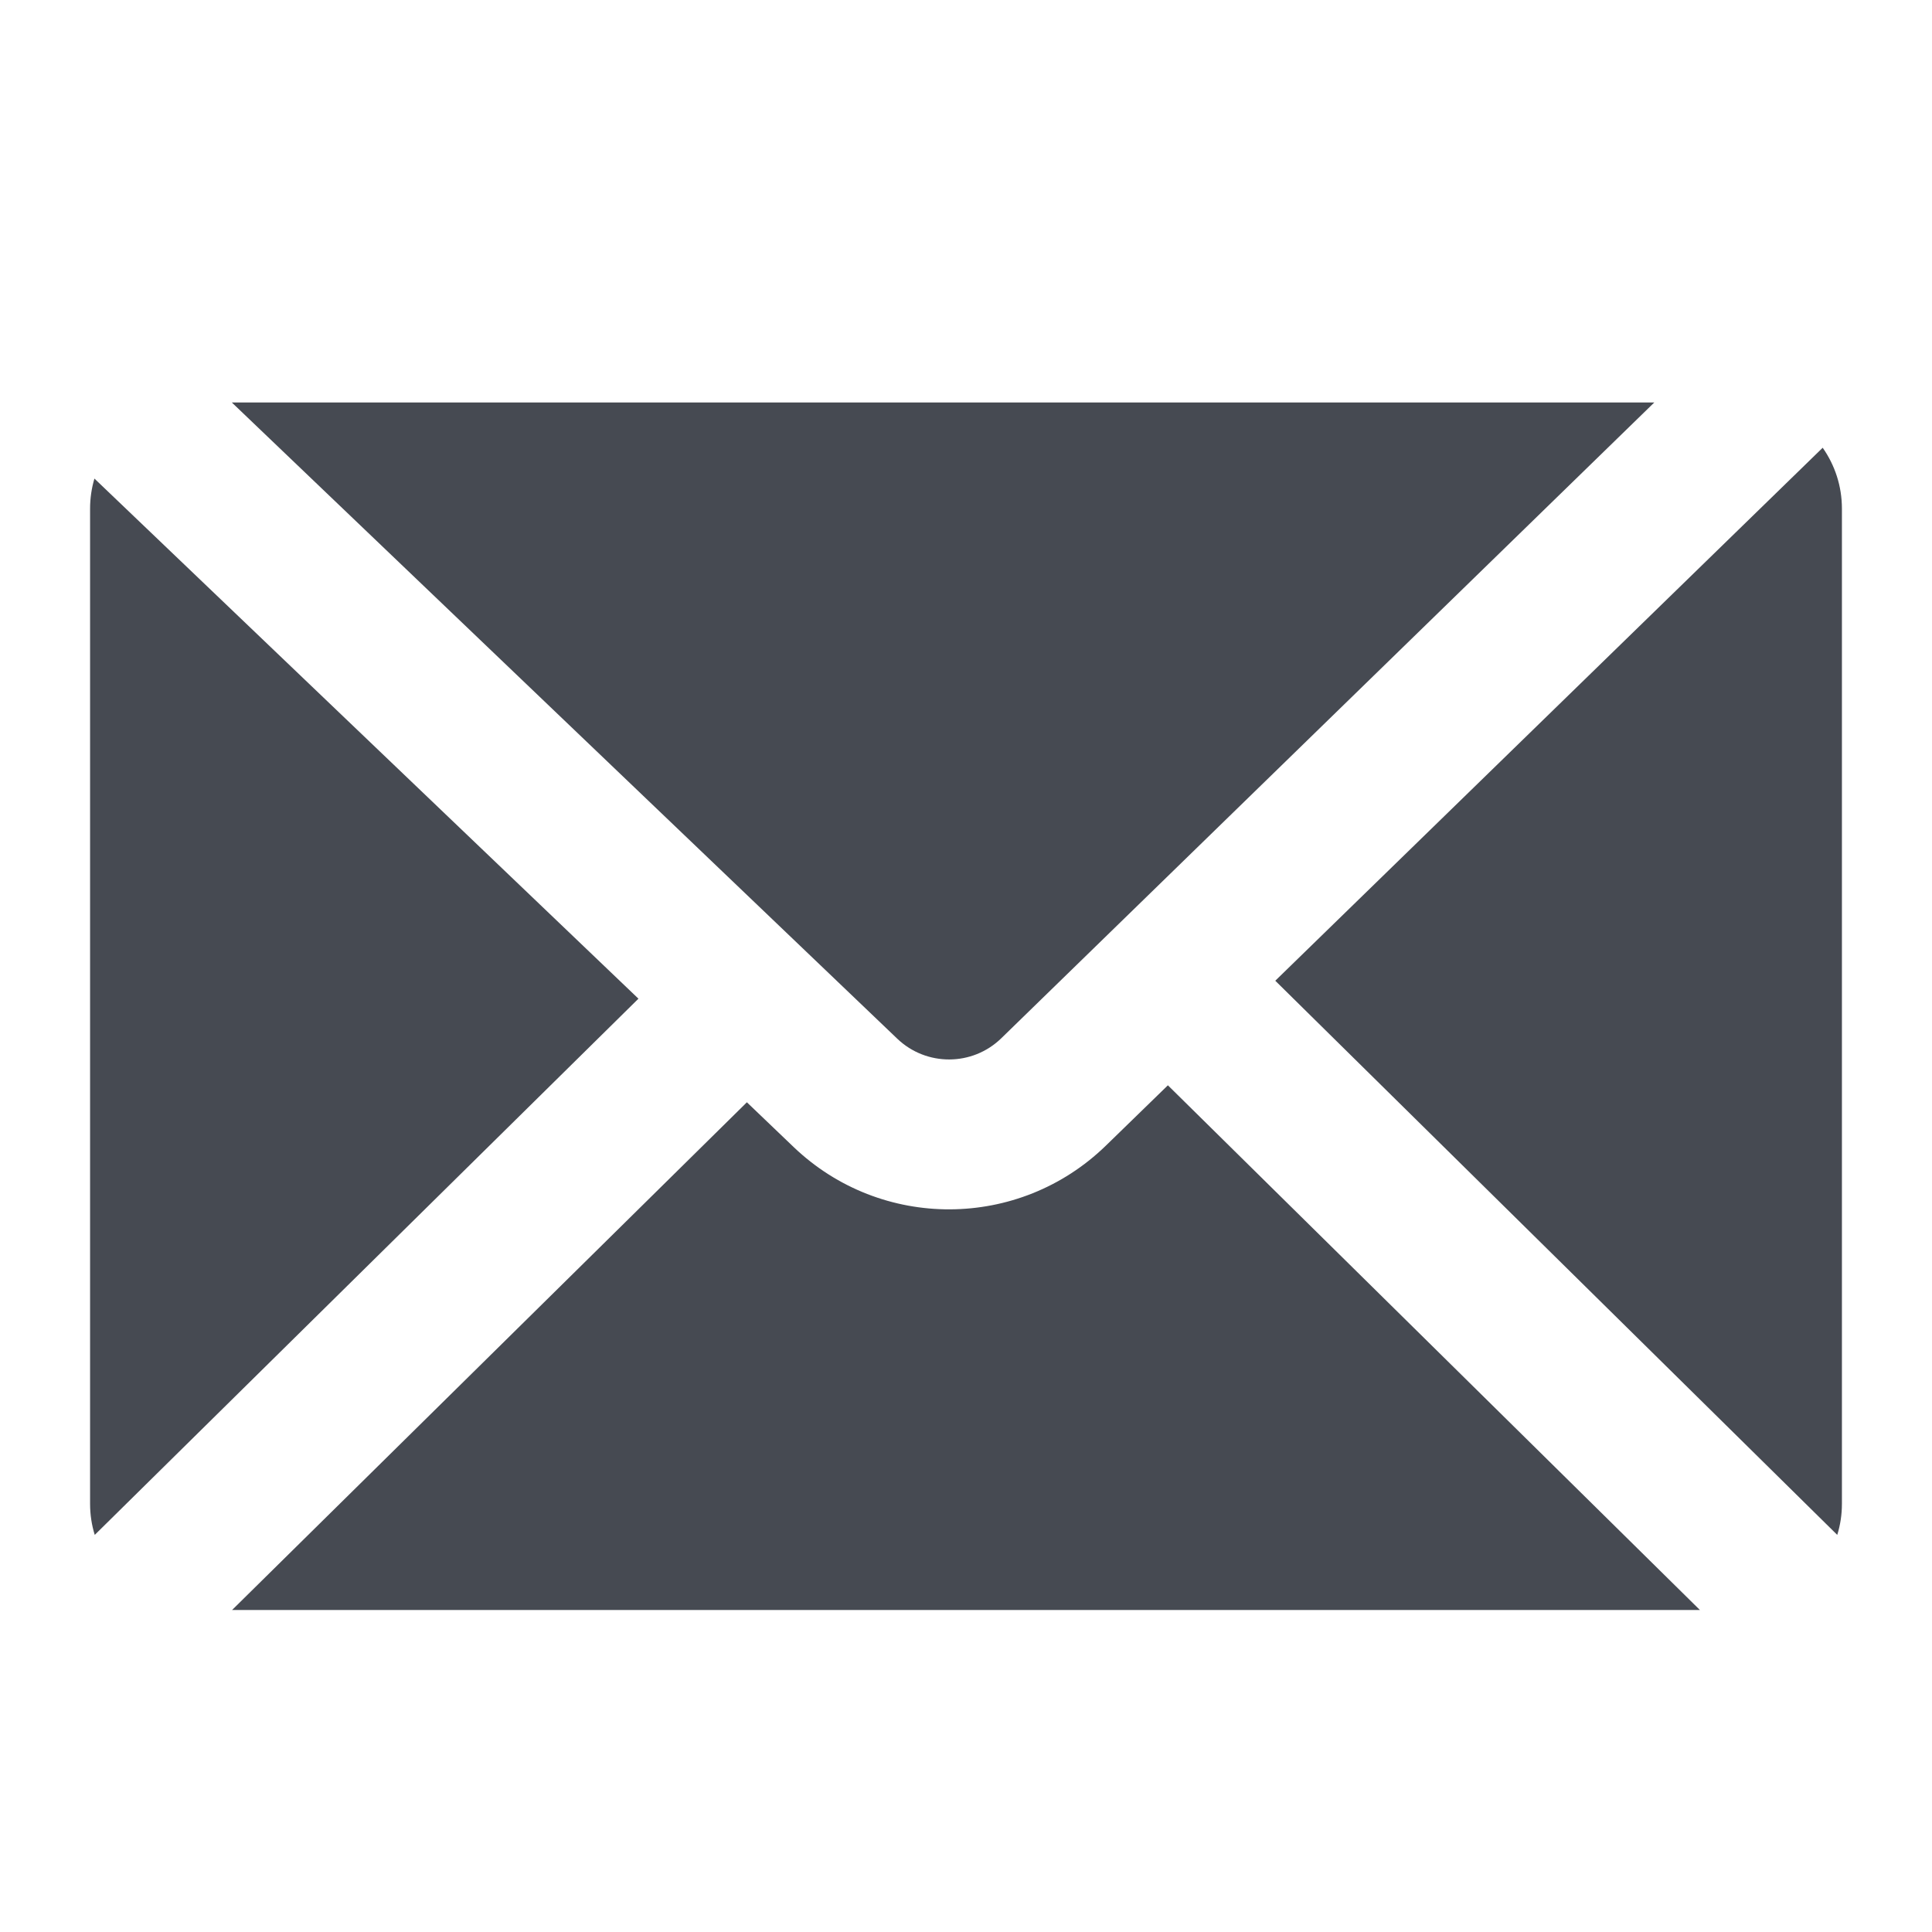
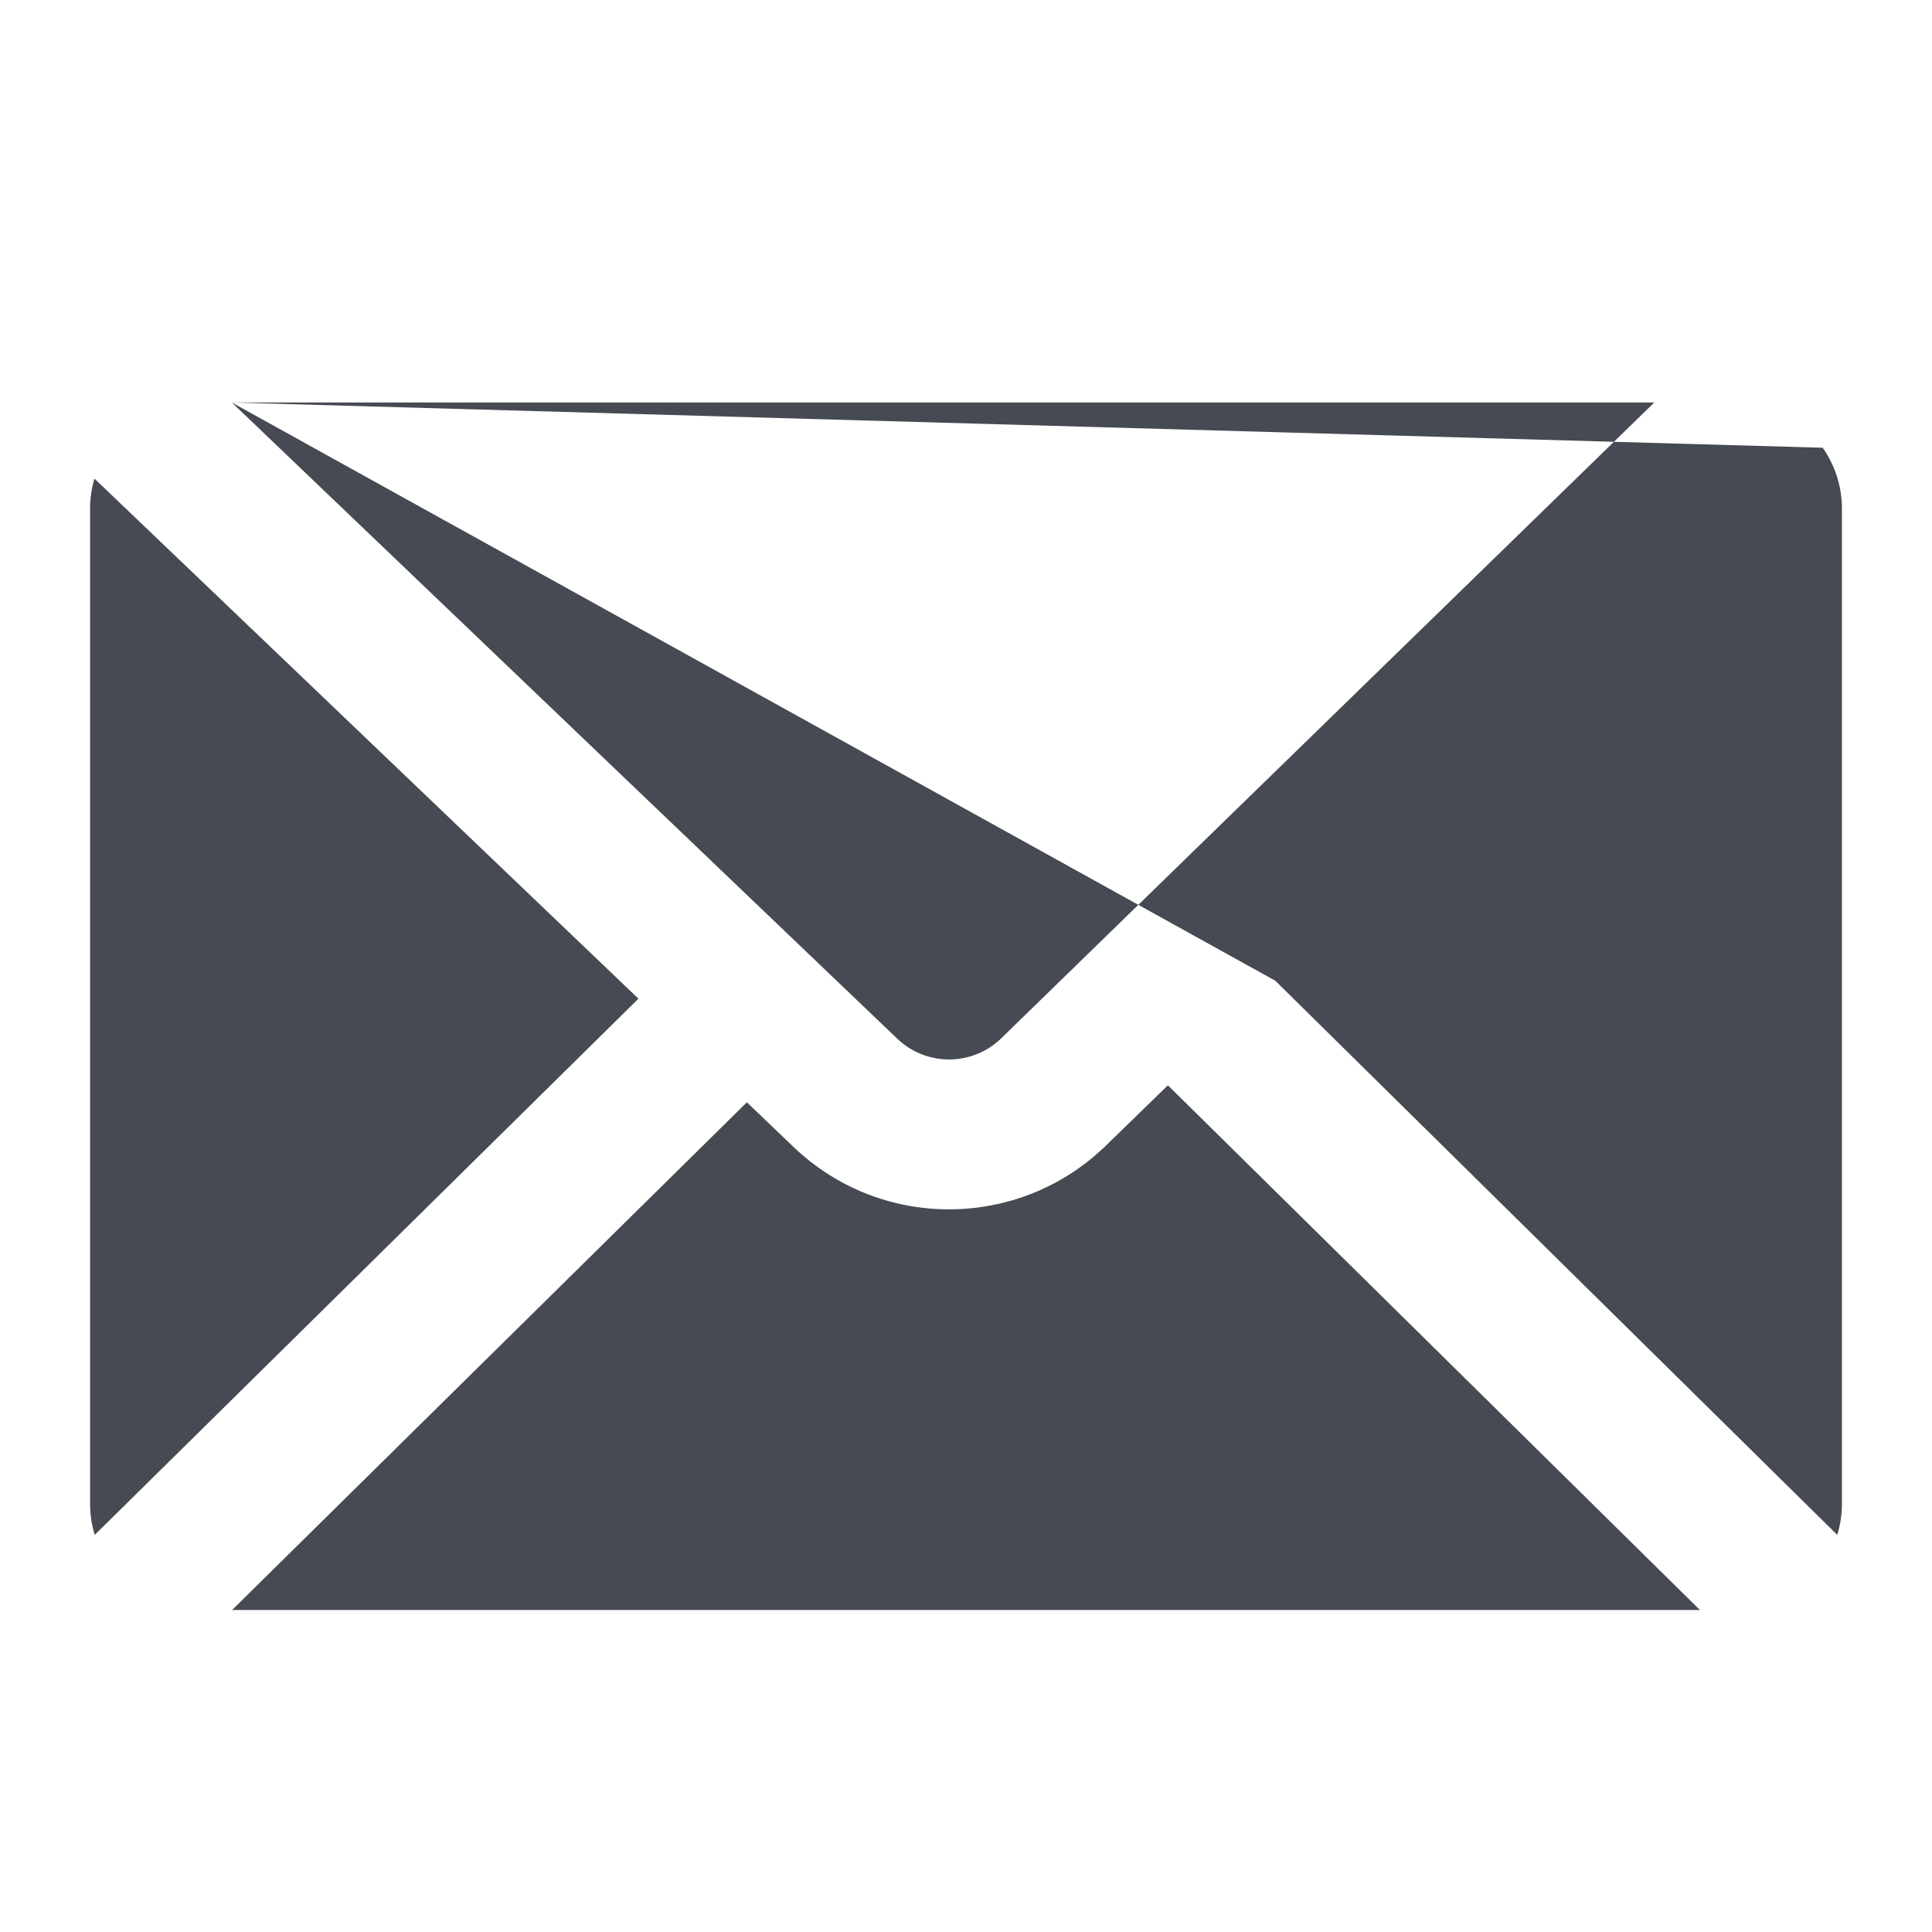
<svg xmlns="http://www.w3.org/2000/svg" width="24" height="24" viewBox="0 0 24 24" fill="none">
-   <path opacity="0.8" fill-rule="evenodd" clip-rule="evenodd" d="M13.738 14.231L14.508 13.482L21.117 20H2.883L9.278 13.693L9.859 14.249C10.946 15.288 12.66 15.28 13.738 14.231ZM1.177 19.067L7.931 12.406L1.173 5.945C1.138 6.063 1.119 6.189 1.119 6.319V18.681C1.119 18.815 1.139 18.945 1.177 19.067ZM2.88 5H20.55L12.439 12.897C12.08 13.247 11.508 13.249 11.146 12.903L2.88 5ZM22.642 5.562L15.842 12.183L22.823 19.067C22.861 18.945 22.881 18.815 22.881 18.681V6.319C22.881 6.037 22.793 5.777 22.642 5.562Z" fill="#181D27" />
+   <path opacity="0.8" fill-rule="evenodd" clip-rule="evenodd" d="M13.738 14.231L14.508 13.482L21.117 20H2.883L9.278 13.693L9.859 14.249C10.946 15.288 12.66 15.28 13.738 14.231ZM1.177 19.067L7.931 12.406L1.173 5.945C1.138 6.063 1.119 6.189 1.119 6.319V18.681C1.119 18.815 1.139 18.945 1.177 19.067ZM2.88 5H20.55L12.439 12.897C12.08 13.247 11.508 13.249 11.146 12.903L2.88 5ZL15.842 12.183L22.823 19.067C22.861 18.945 22.881 18.815 22.881 18.681V6.319C22.881 6.037 22.793 5.777 22.642 5.562Z" fill="#181D27" />
</svg>